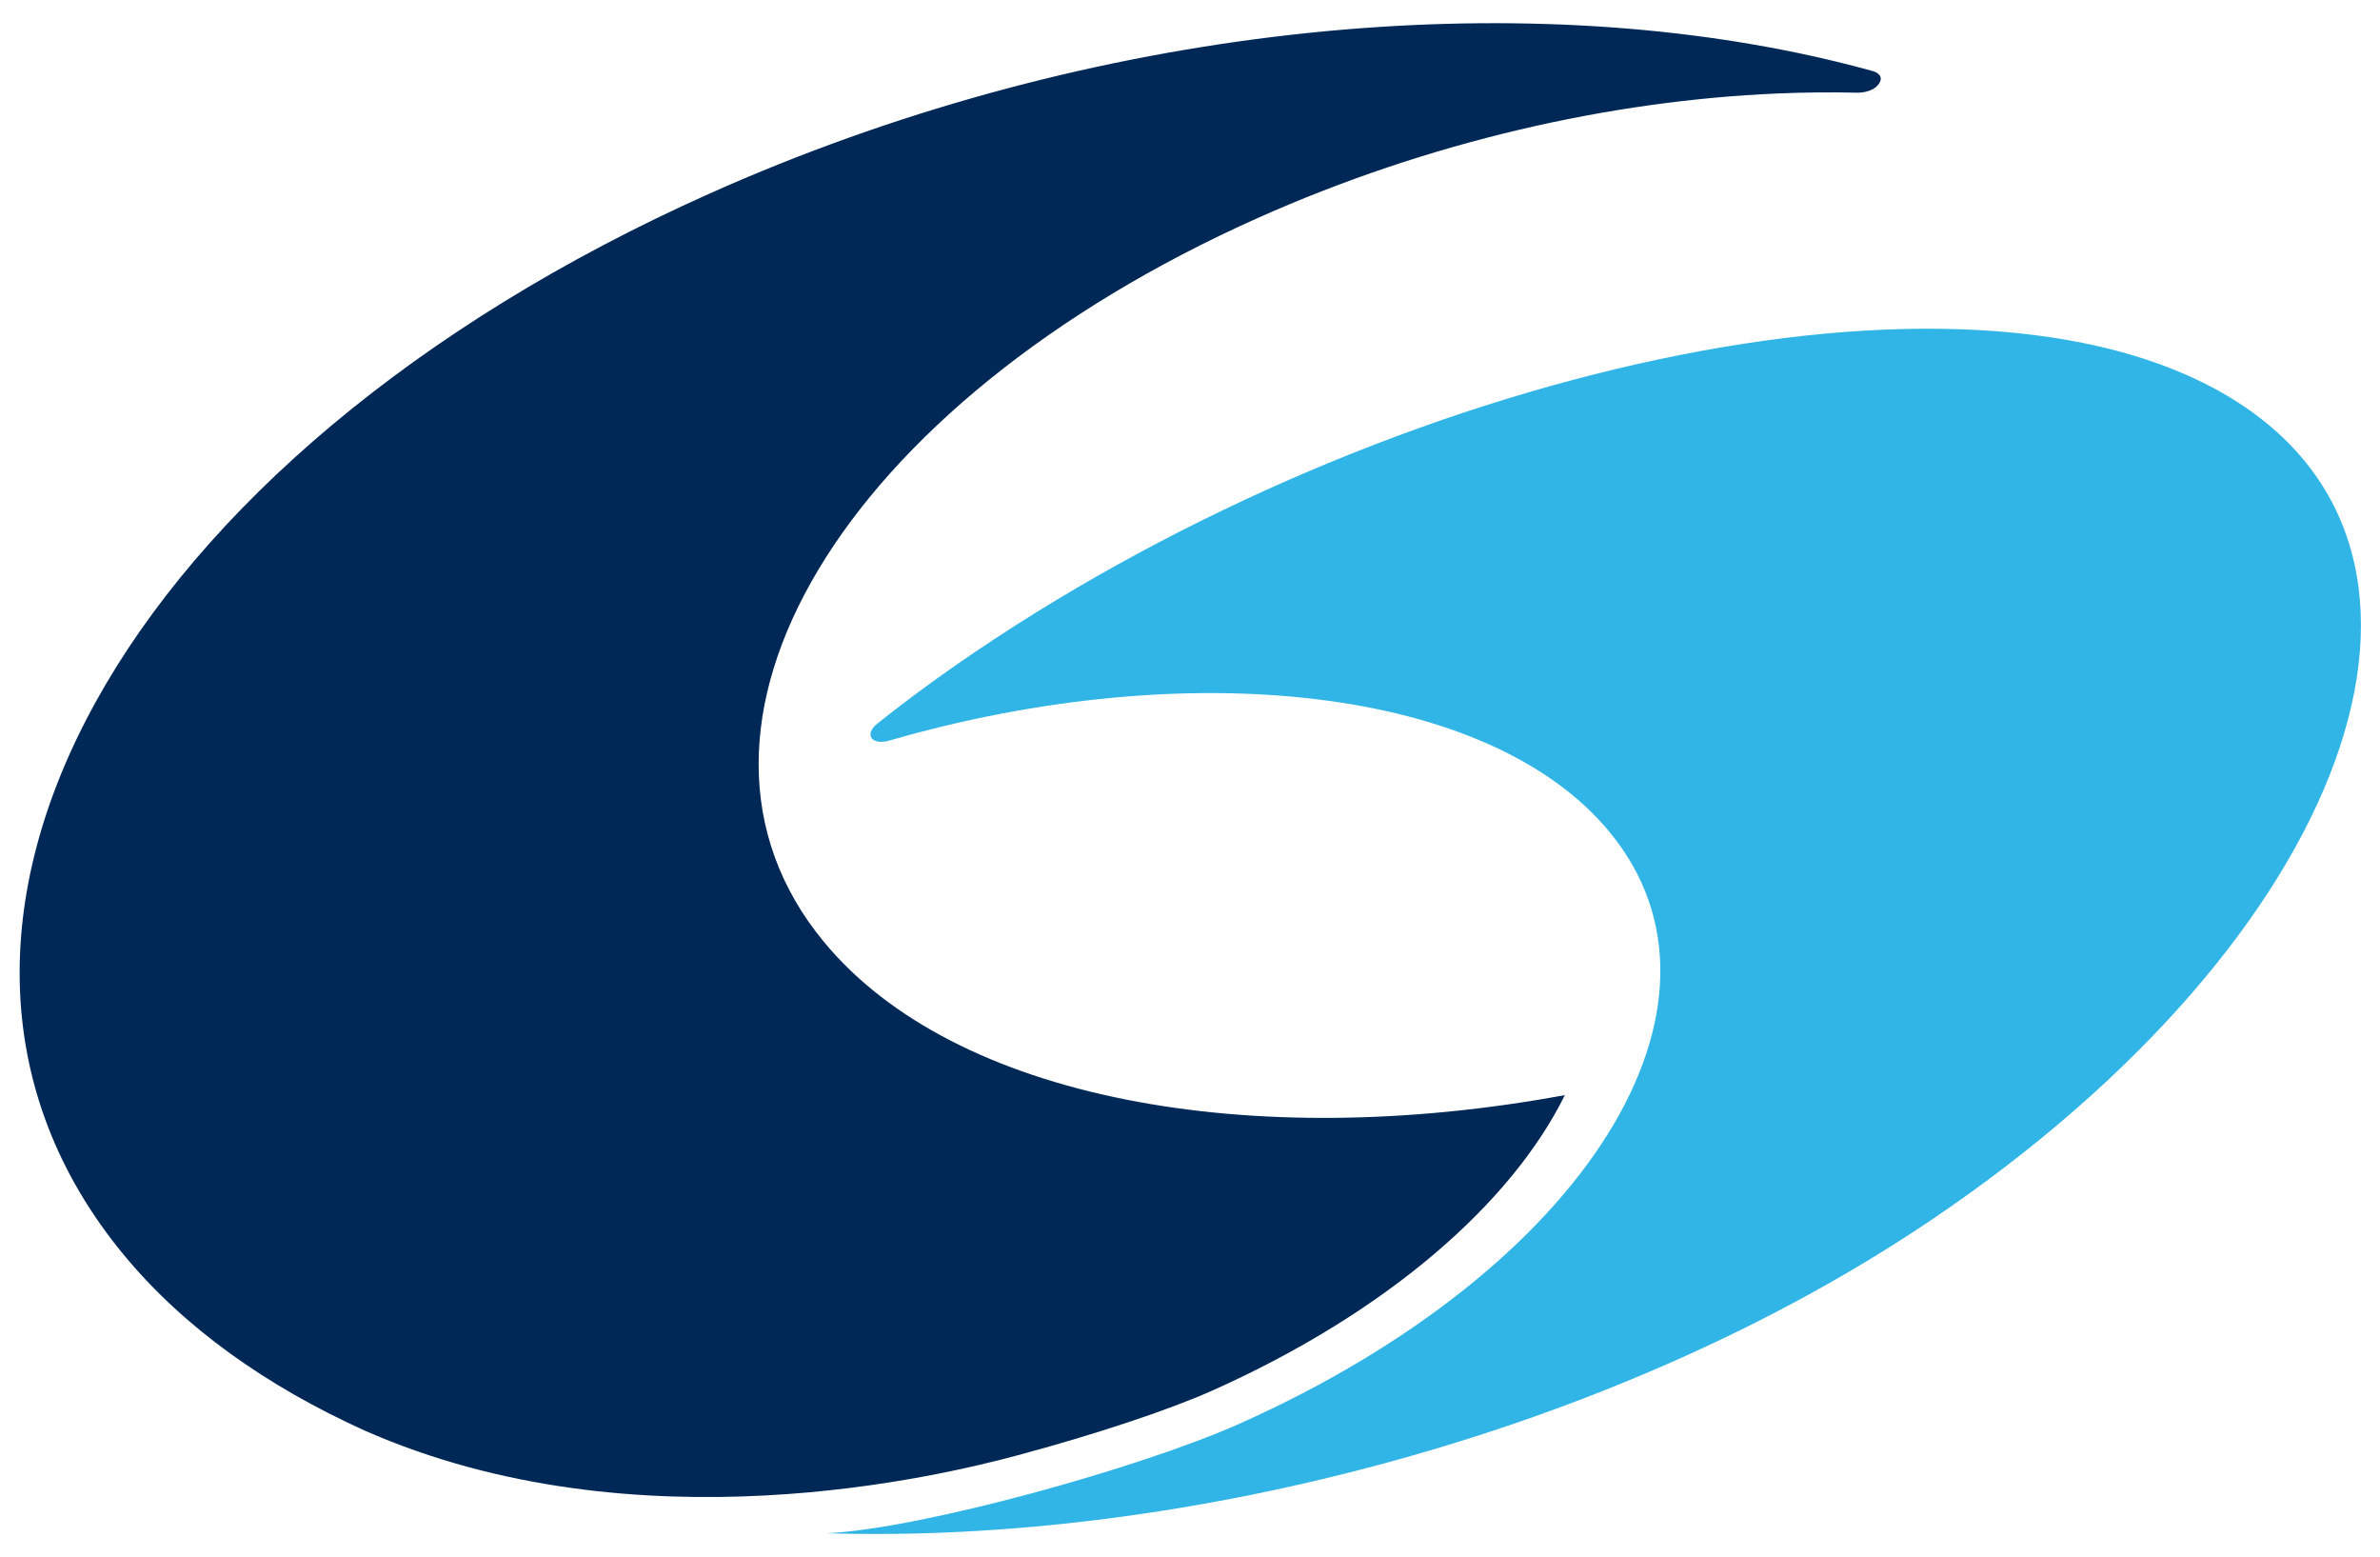
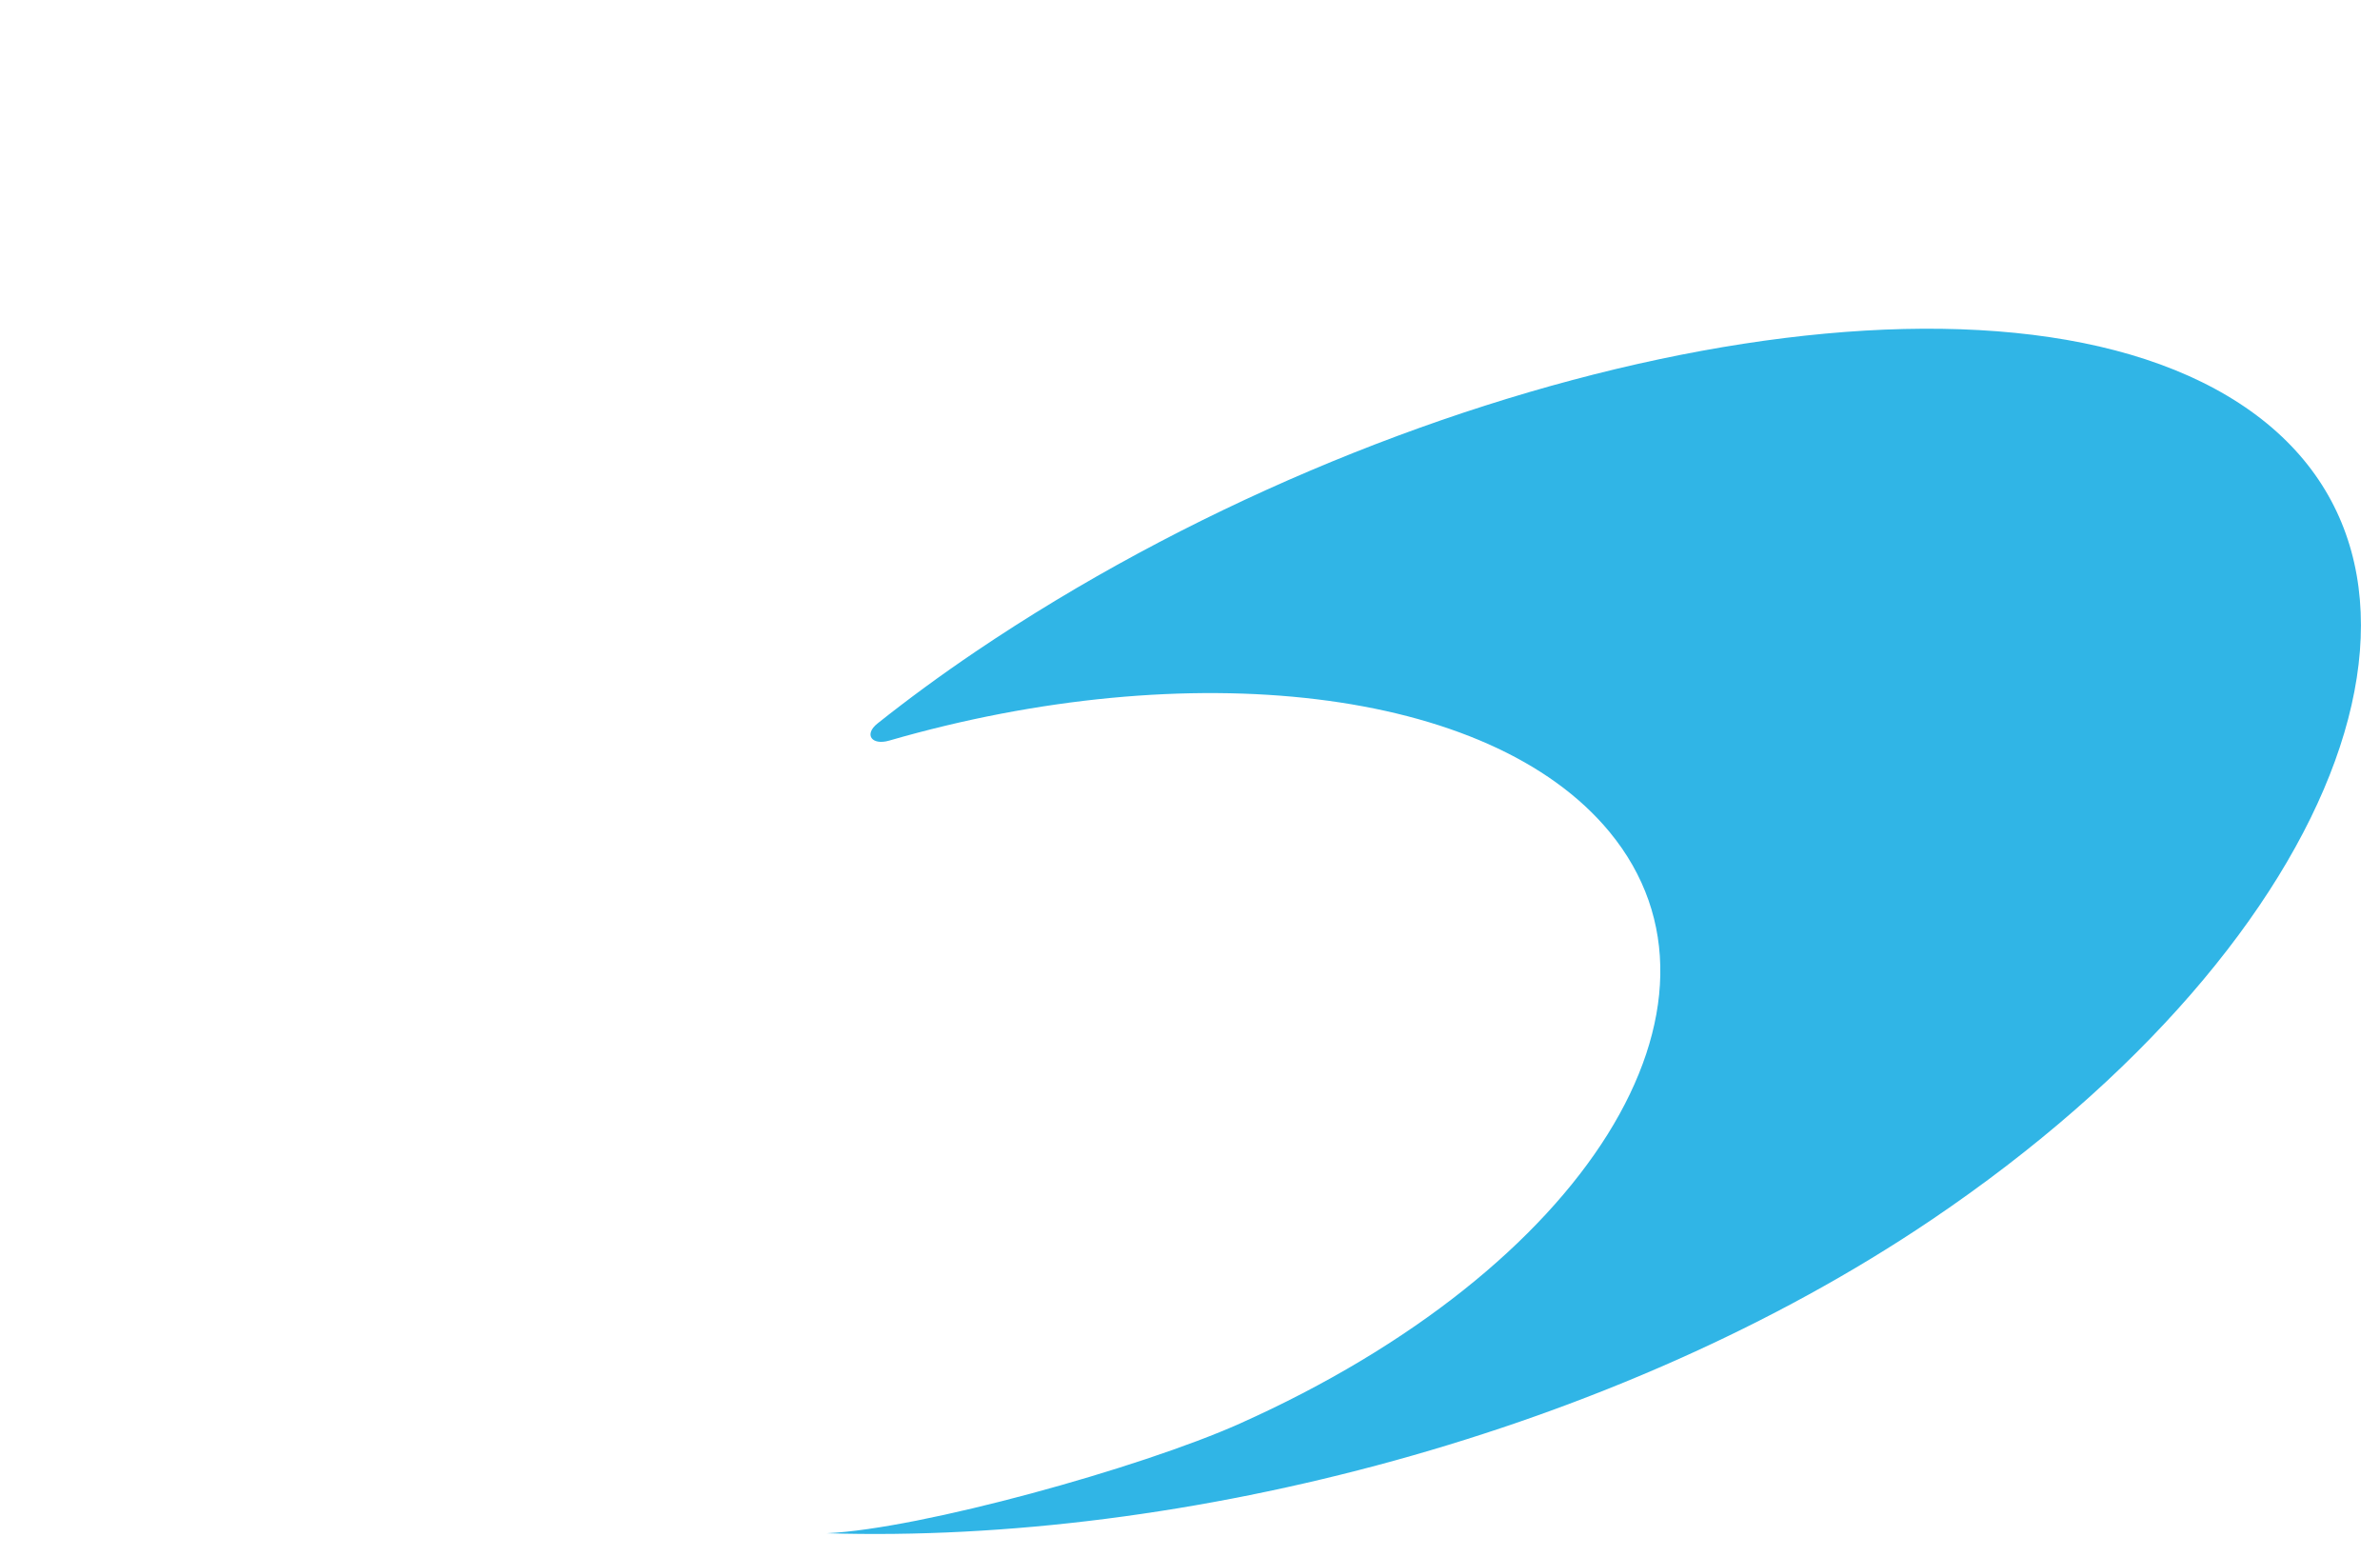
<svg xmlns="http://www.w3.org/2000/svg" width="100%" height="100%" viewBox="0 0 260 170" version="1.1" xml:space="preserve" style="fill-rule:evenodd;clip-rule:evenodd;stroke-linejoin:round;stroke-miterlimit:2;">
  <g transform="matrix(1.799,0,0,1.799,-57.314,-86.464)">
    <g transform="matrix(1,0,0,1,93.626,53.019)">
-       <path d="M0,83.395C4.681,82.142 9.221,80.635 11.846,79.461C22.476,74.713 30.024,68.079 33.257,61.524C14.198,65.042 -3.816,61.813 -11.74,52.216C-22.457,39.237 -10.668,19.568 14.591,8.285C24.979,3.644 36.025,1.148 46.178,0.718C47.821,0.649 49.441,0.633 51.03,0.671C51.03,0.671 51.94,0.698 52.329,0.13C52.719,-0.439 51.975,-0.637 51.975,-0.637C50.534,-1.036 49.057,-1.394 47.548,-1.712C28.178,-5.789 3.544,-3.133 -18.663,6.787C-54.486,22.789 -70.424,51.632 -54.259,71.21C-50.605,75.635 -45.594,79.181 -39.653,81.873C-23.116,89.184 -4.512,84.603 0,83.395" style="fill:rgb(0,40,86);fill-rule:nonzero;" />
-     </g>
+       </g>
    <g transform="matrix(1,0,0,1,167.12,132.285)">
      <path d="M0,-60.188C-16.035,-69.709 -50.699,-61.767 -76.023,-44.663C-78.132,-43.238 -80.115,-41.782 -81.973,-40.305C-82.818,-39.632 -82.323,-38.958 -81.268,-39.263C-63.092,-44.521 -44.812,-42.547 -37.527,-33.724C-28.901,-23.276 -38.957,-7.192 -59.988,2.203C-66.027,4.901 -79.38,8.598 -85.057,8.854C-63.4,9.521 -37.124,2.764 -17.955,-10.183C7.369,-27.287 16.035,-50.667 0,-60.188" style="fill:rgb(48,181,230);fill-rule:nonzero;" />
    </g>
  </g>
</svg>